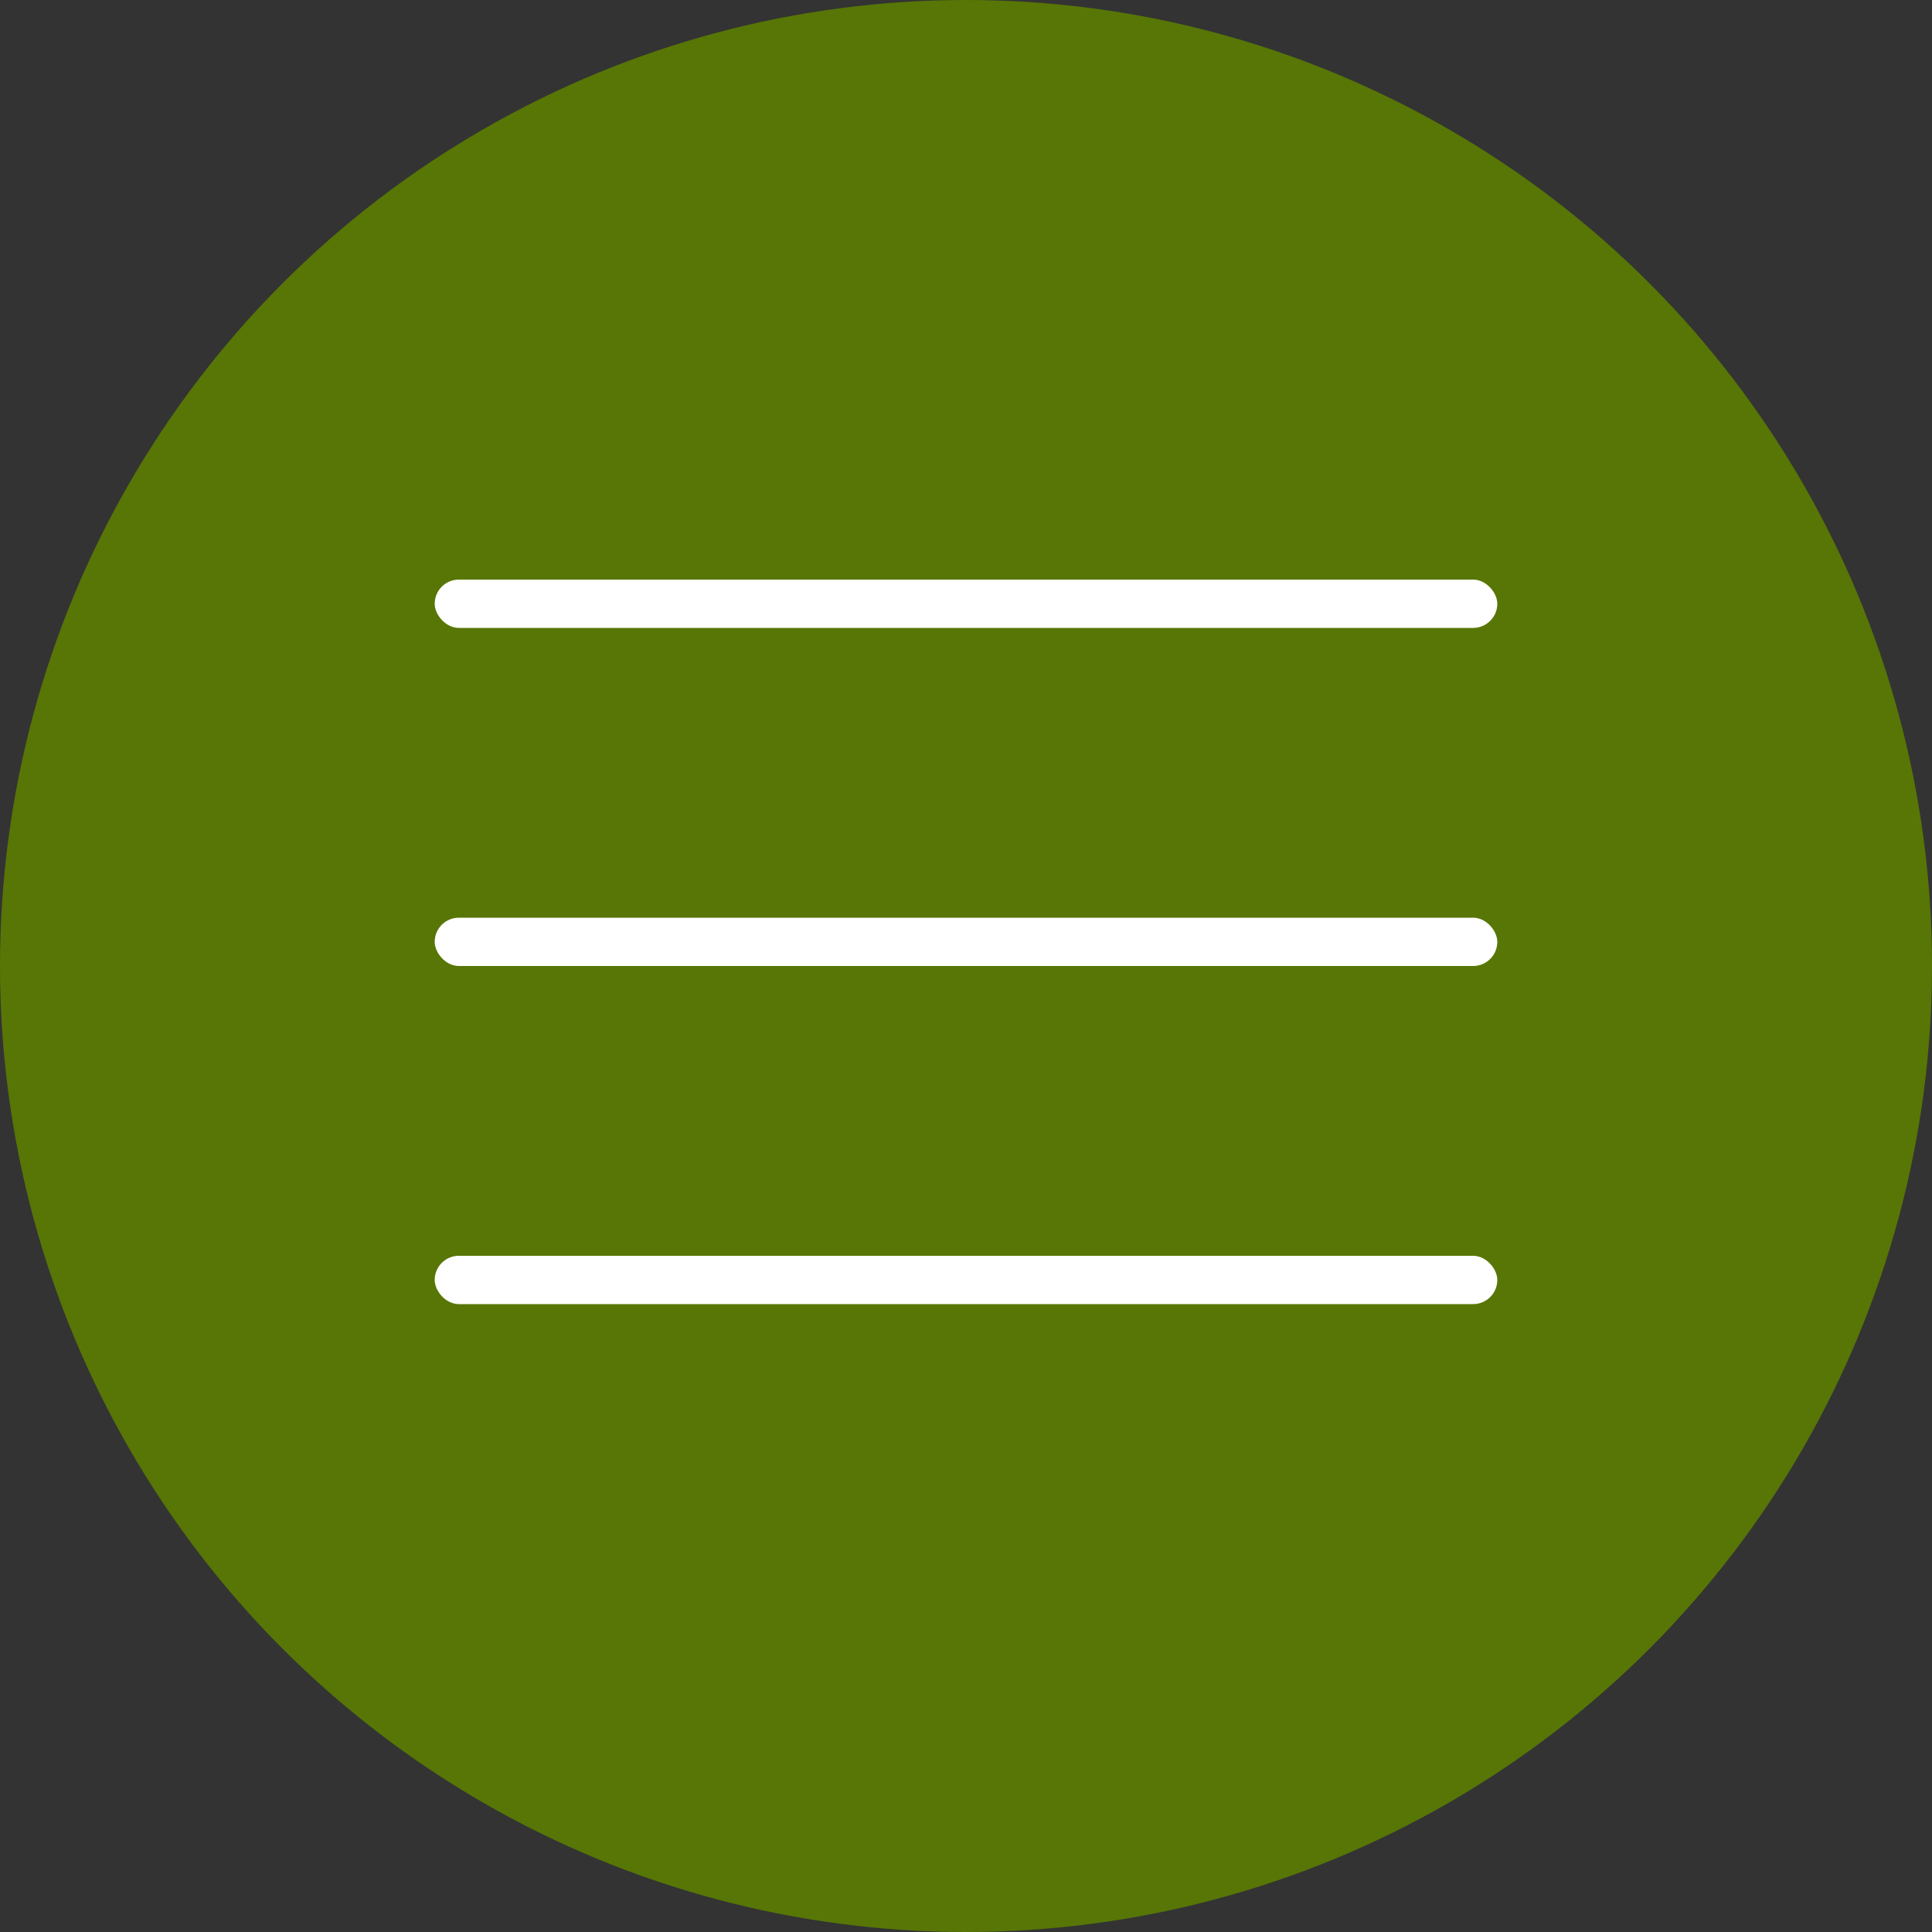
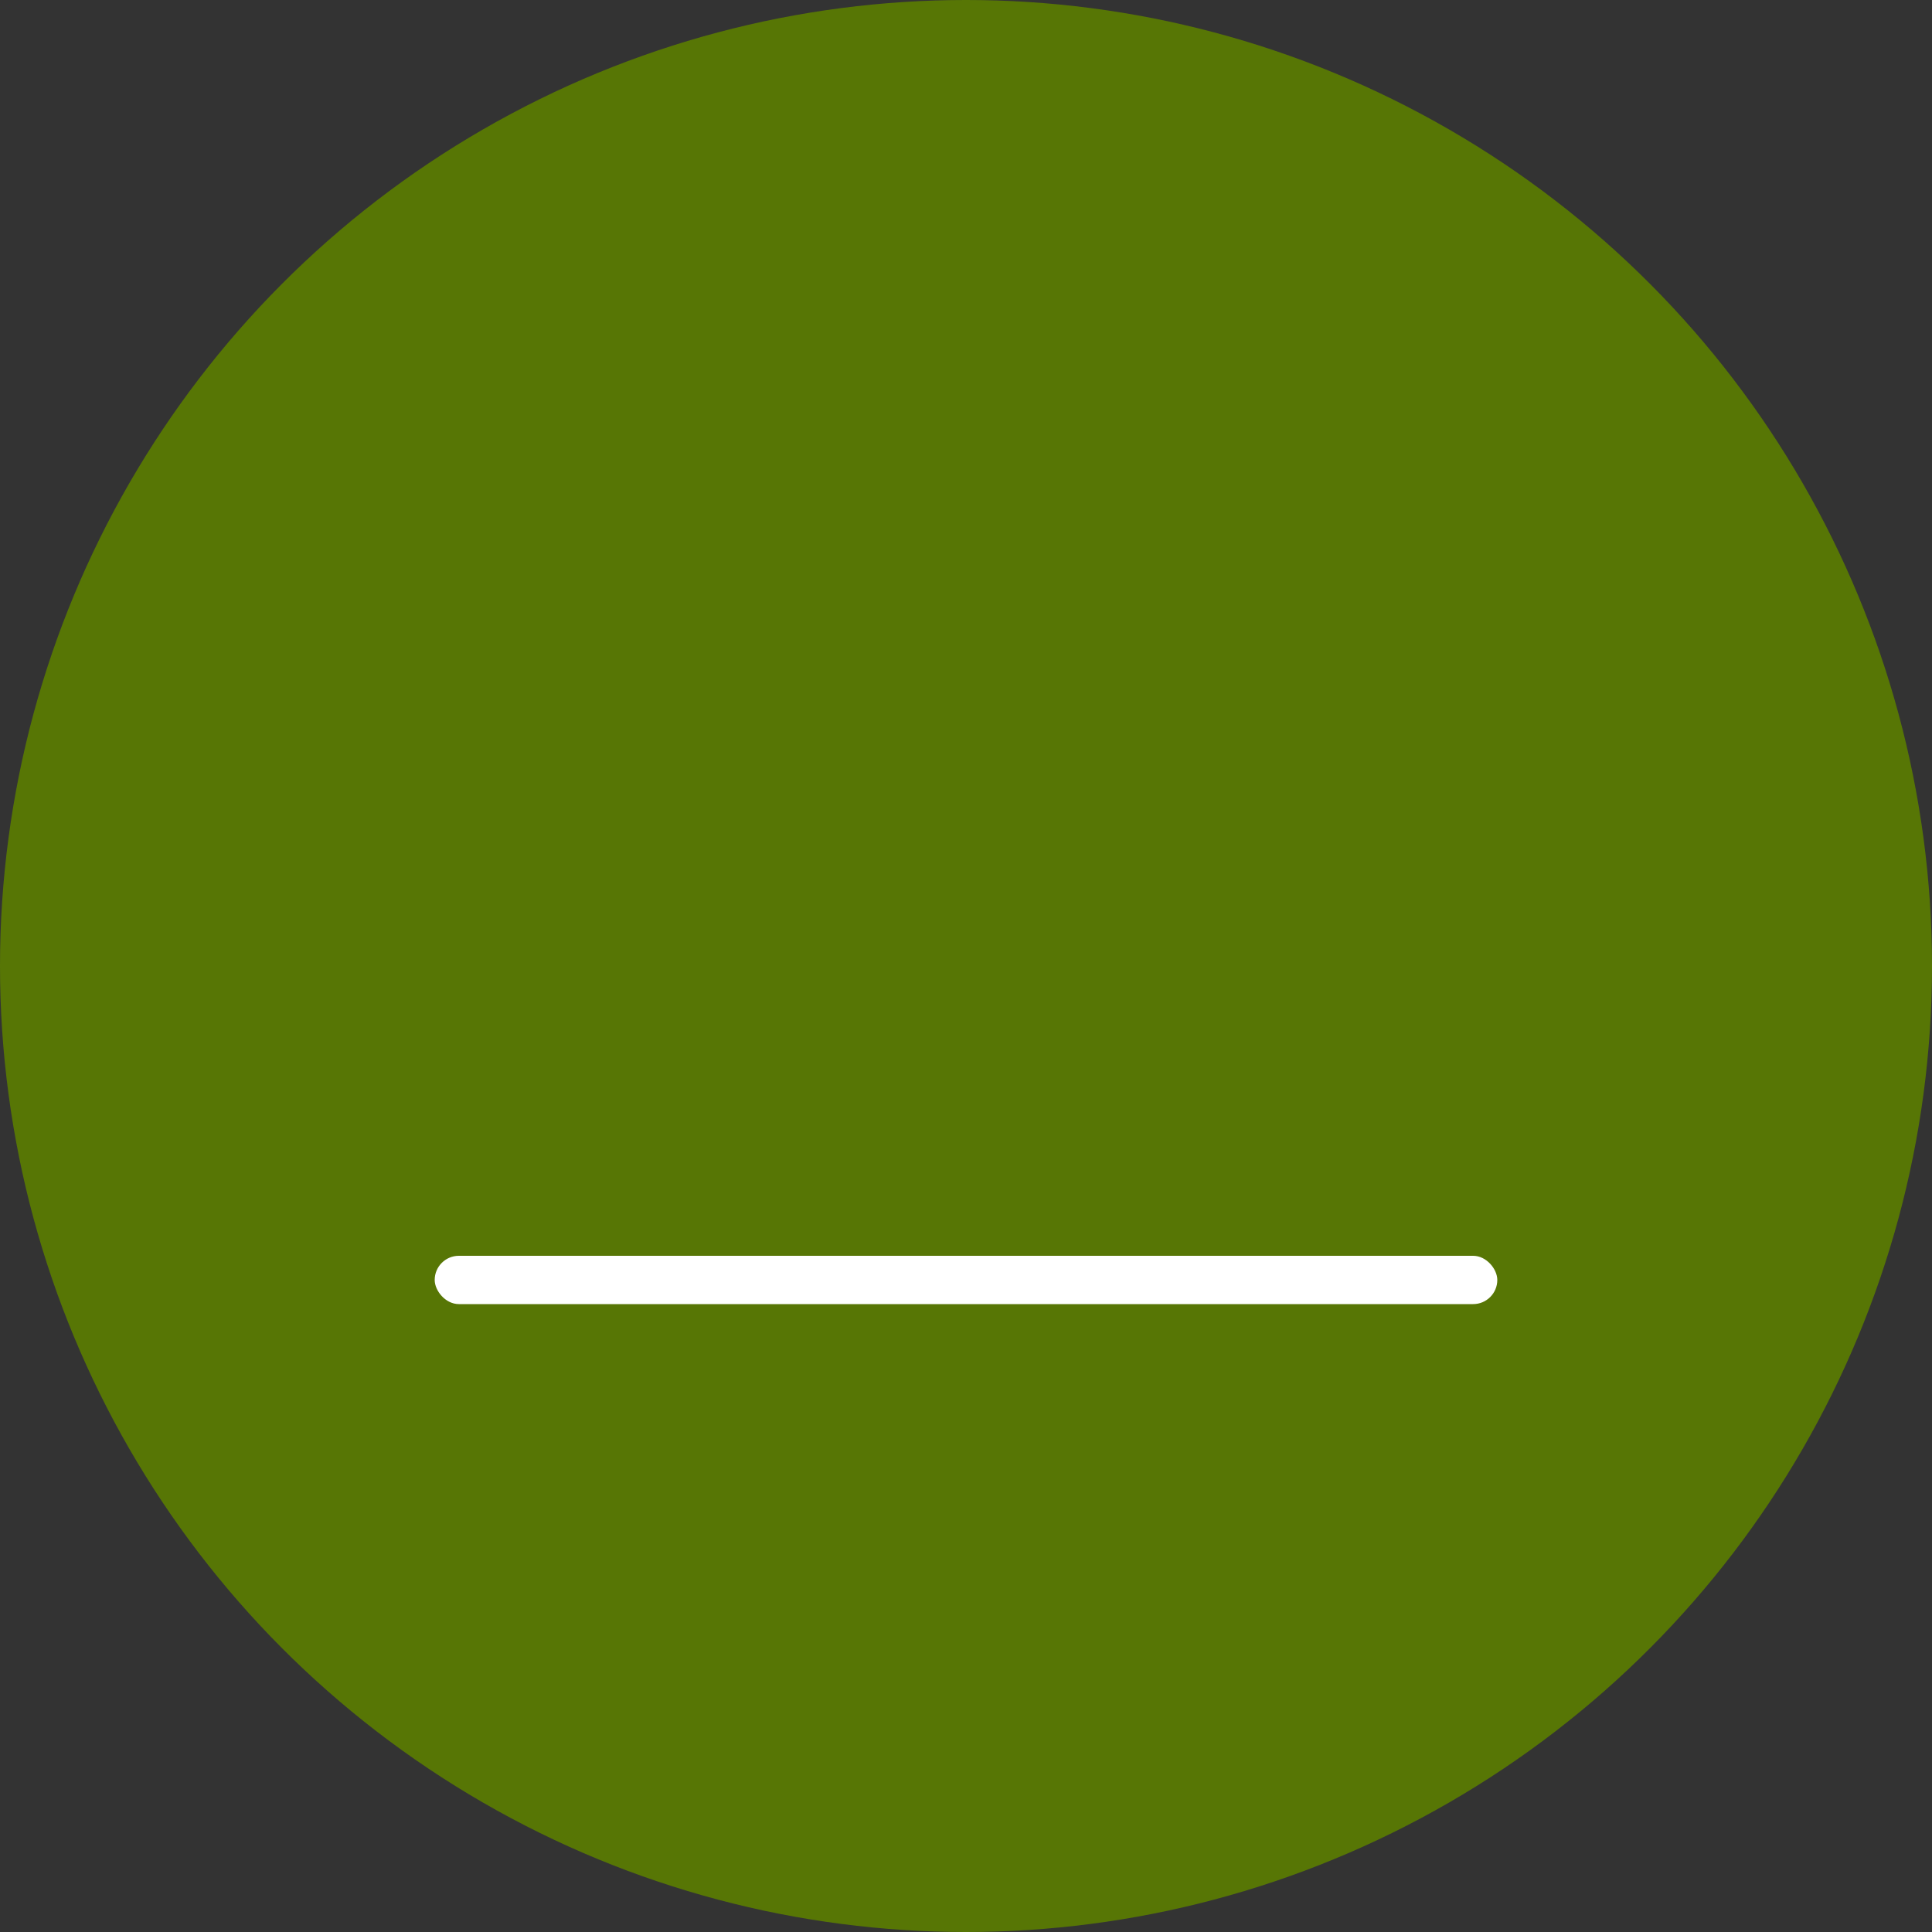
<svg xmlns="http://www.w3.org/2000/svg" width="40" height="40" viewBox="0 0 40 40" fill="none">
  <rect x="0" y="0" width="40" height="40" fill="#333333" stroke="none" />
  <circle cx="20" cy="20" r="20" fill="#577605" />
-   <rect x="9" y="12" width="22" height="1" rx="0.5" fill="white" />
-   <rect x="9" y="19" width="22" height="1" rx="0.5" fill="white" />
  <rect x="9" y="26" width="22" height="1" rx="0.5" fill="white" />
</svg>